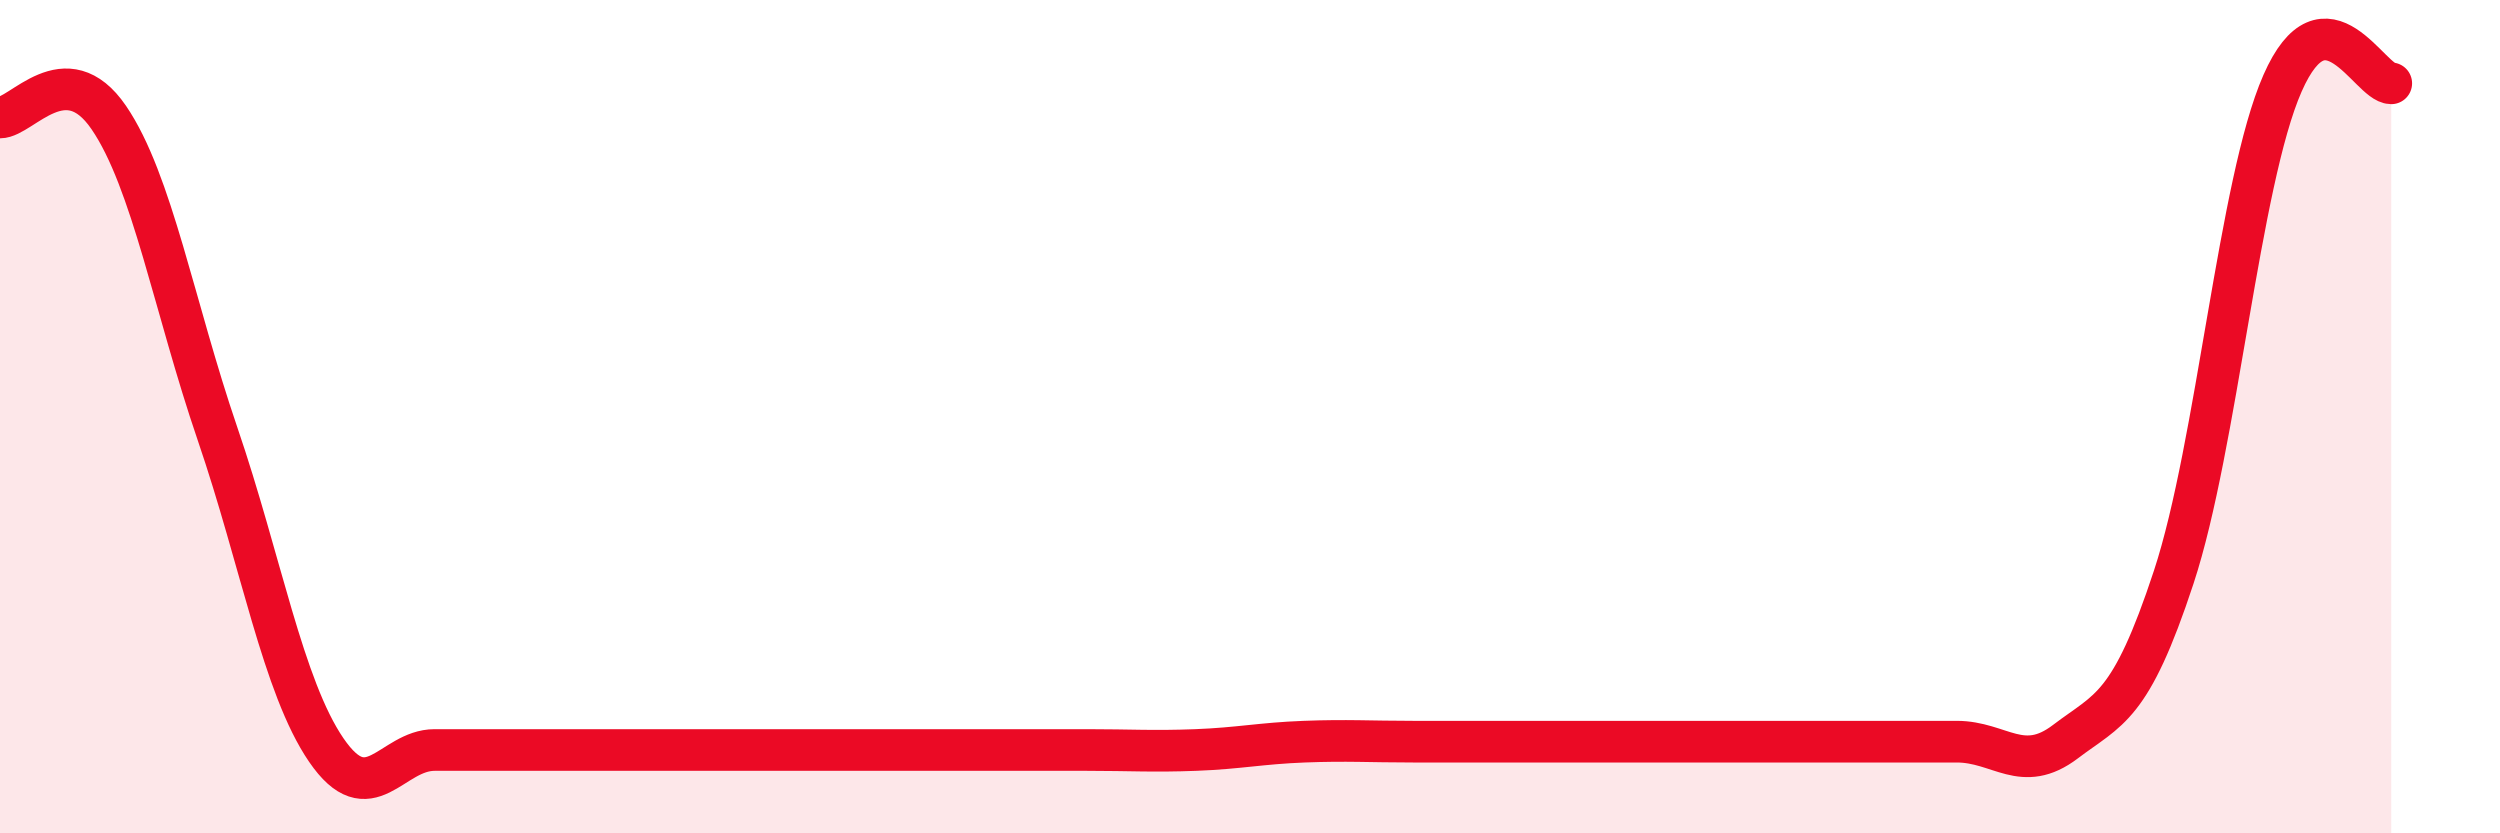
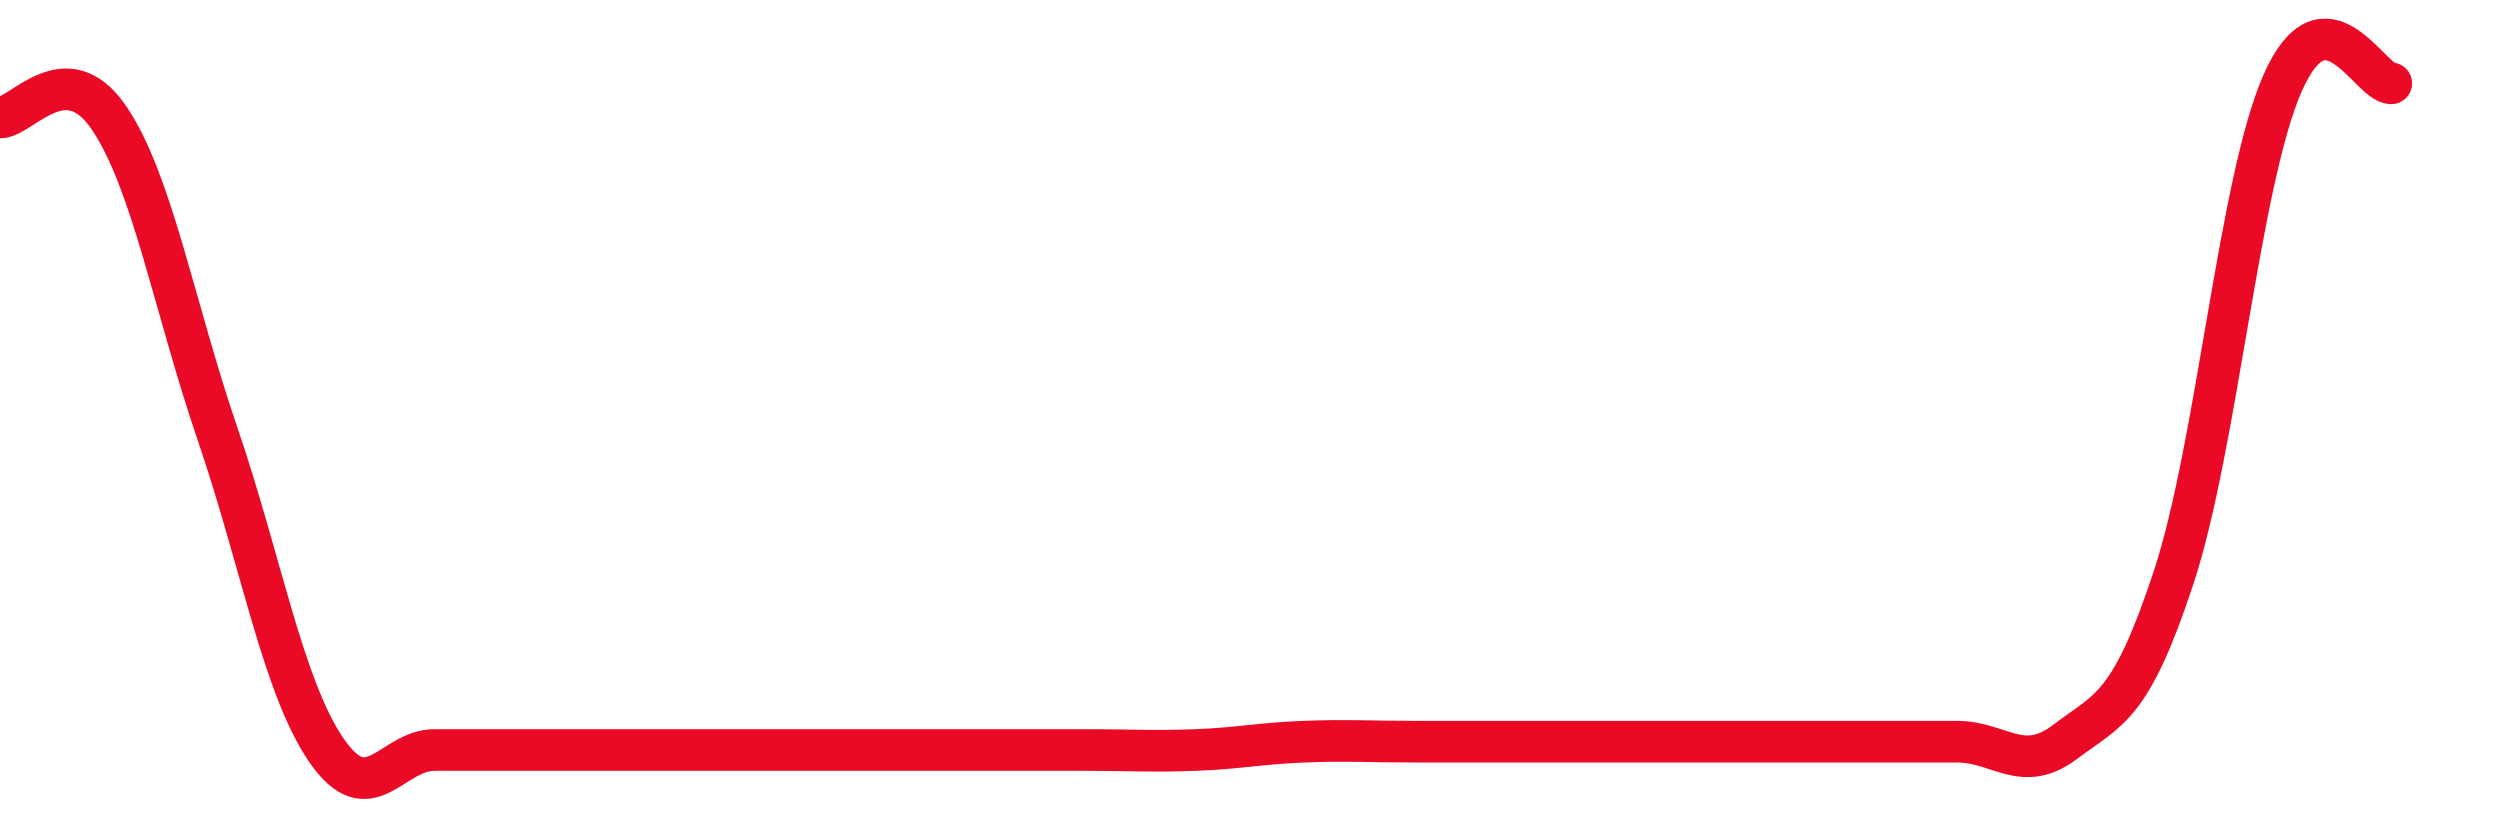
<svg xmlns="http://www.w3.org/2000/svg" width="60" height="20" viewBox="0 0 60 20">
-   <path d="M 0,2.82 C 0.52,2.82 1.57,1.3 2.61,2.82 C 3.65,4.34 4.18,7.37 5.22,10.41 C 6.26,13.45 6.79,16.48 7.83,18 C 8.87,19.52 9.39,18 10.43,18 C 11.47,18 12,18 13.04,18 C 14.08,18 14.61,18 15.65,18 C 16.69,18 17.22,18 18.26,18 C 19.3,18 19.83,18 20.87,18 C 21.91,18 22.44,18 23.48,18 C 24.52,18 25.05,18 26.09,18 C 27.13,18 27.66,18.04 28.7,18 C 29.74,17.96 30.26,17.84 31.3,17.8 C 32.34,17.76 32.87,17.8 33.91,17.8 C 34.95,17.8 35.48,17.8 36.52,17.8 C 37.56,17.8 38.09,17.8 39.13,17.8 C 40.17,17.8 40.7,17.8 41.74,17.8 C 42.78,17.8 43.31,17.8 44.35,17.8 C 45.39,17.8 45.92,17.8 46.96,17.8 C 48,17.8 48.53,18.59 49.57,17.8 C 50.61,17.01 51.13,17.01 52.17,13.85 C 53.21,10.69 53.74,4.37 54.78,2 C 55.82,-0.37 56.87,2 57.39,2L57.39 20L0 20Z" fill="#EB0A25" opacity="0.1" stroke-linecap="round" stroke-linejoin="round" />
  <path d="M 0,2.82 C 0.52,2.82 1.57,1.3 2.61,2.82 C 3.65,4.34 4.18,7.37 5.22,10.41 C 6.26,13.45 6.79,16.48 7.83,18 C 8.87,19.52 9.39,18 10.43,18 C 11.47,18 12,18 13.04,18 C 14.08,18 14.61,18 15.65,18 C 16.69,18 17.22,18 18.26,18 C 19.3,18 19.83,18 20.87,18 C 21.91,18 22.44,18 23.48,18 C 24.52,18 25.05,18 26.09,18 C 27.13,18 27.66,18.04 28.7,18 C 29.74,17.96 30.26,17.84 31.3,17.8 C 32.34,17.76 32.87,17.8 33.91,17.8 C 34.95,17.8 35.48,17.8 36.52,17.8 C 37.56,17.8 38.09,17.8 39.13,17.8 C 40.17,17.8 40.7,17.8 41.74,17.8 C 42.78,17.8 43.31,17.8 44.35,17.8 C 45.39,17.8 45.92,17.8 46.96,17.8 C 48,17.8 48.53,18.59 49.57,17.8 C 50.61,17.01 51.13,17.01 52.17,13.85 C 53.21,10.69 53.74,4.37 54.78,2 C 55.82,-0.37 56.87,2 57.39,2" stroke="#EB0A25" stroke-width="1" fill="none" stroke-linecap="round" stroke-linejoin="round" />
</svg>